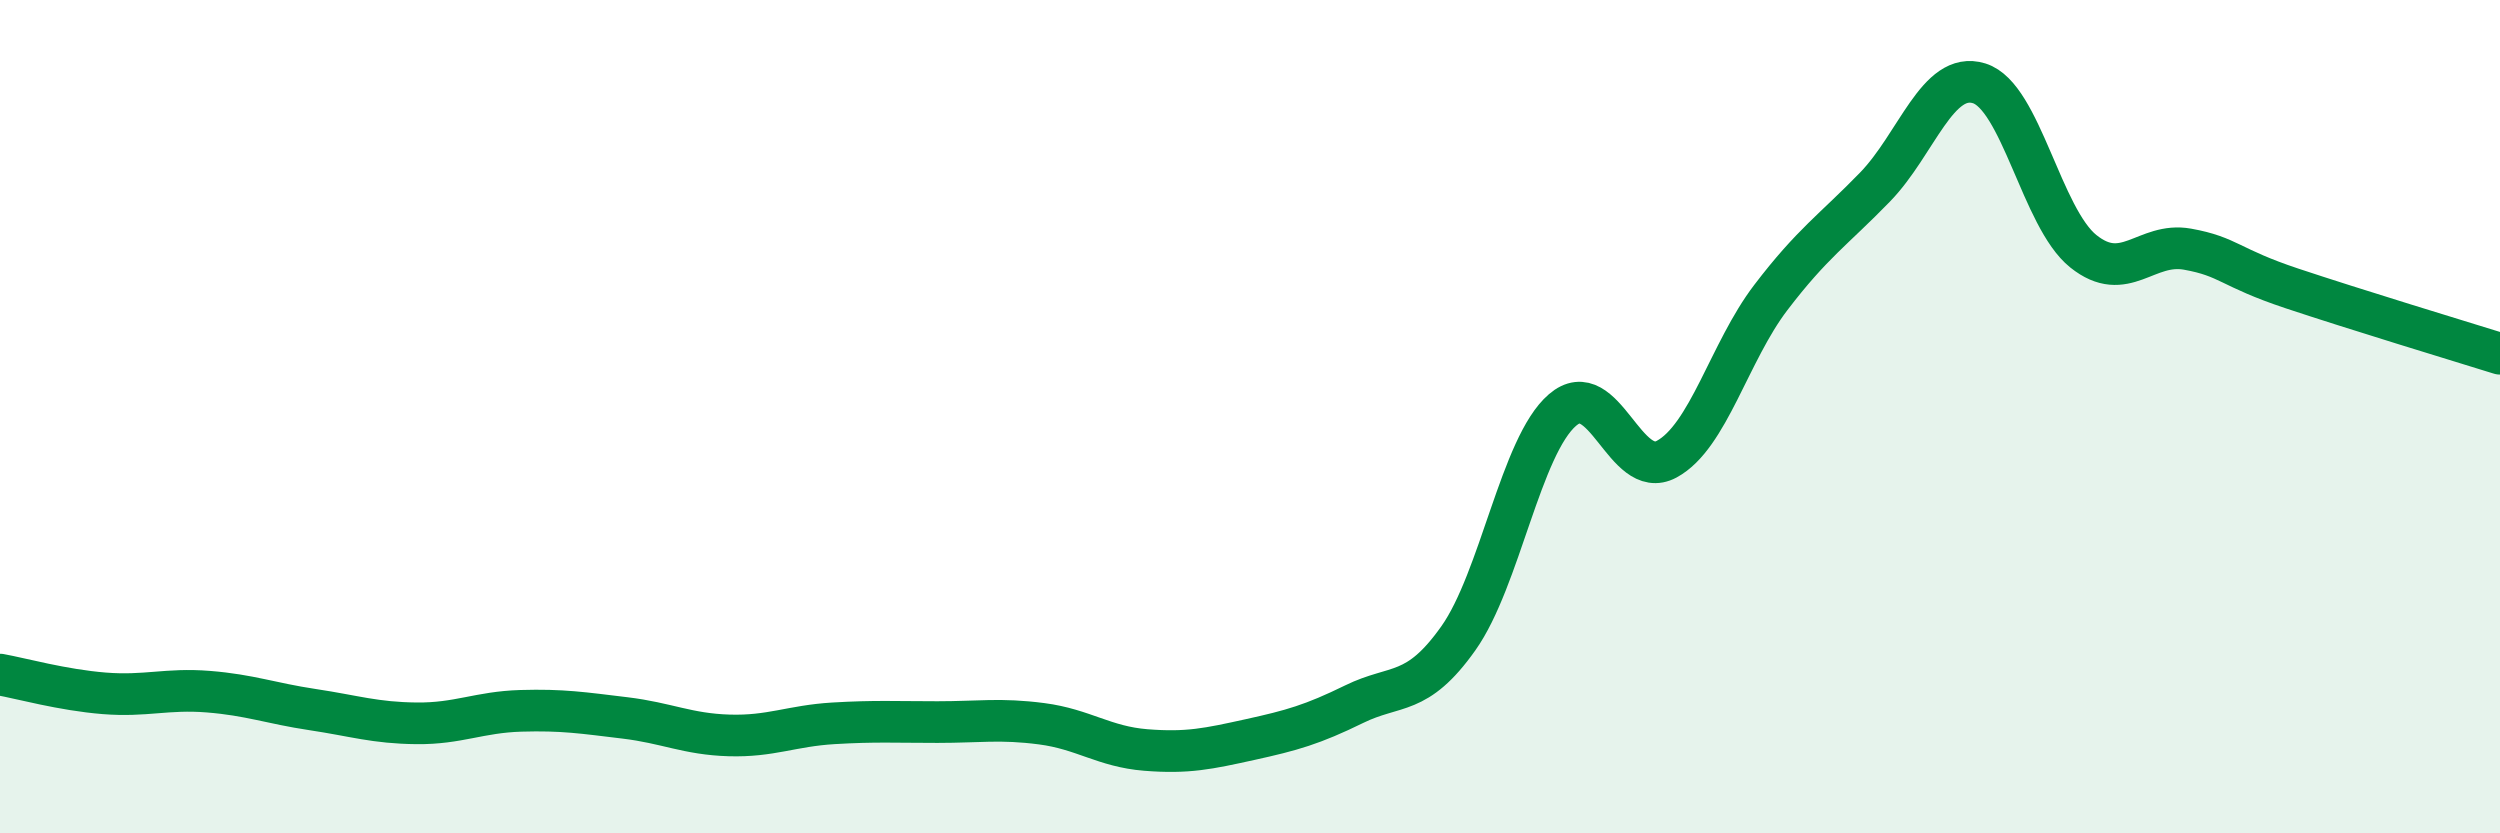
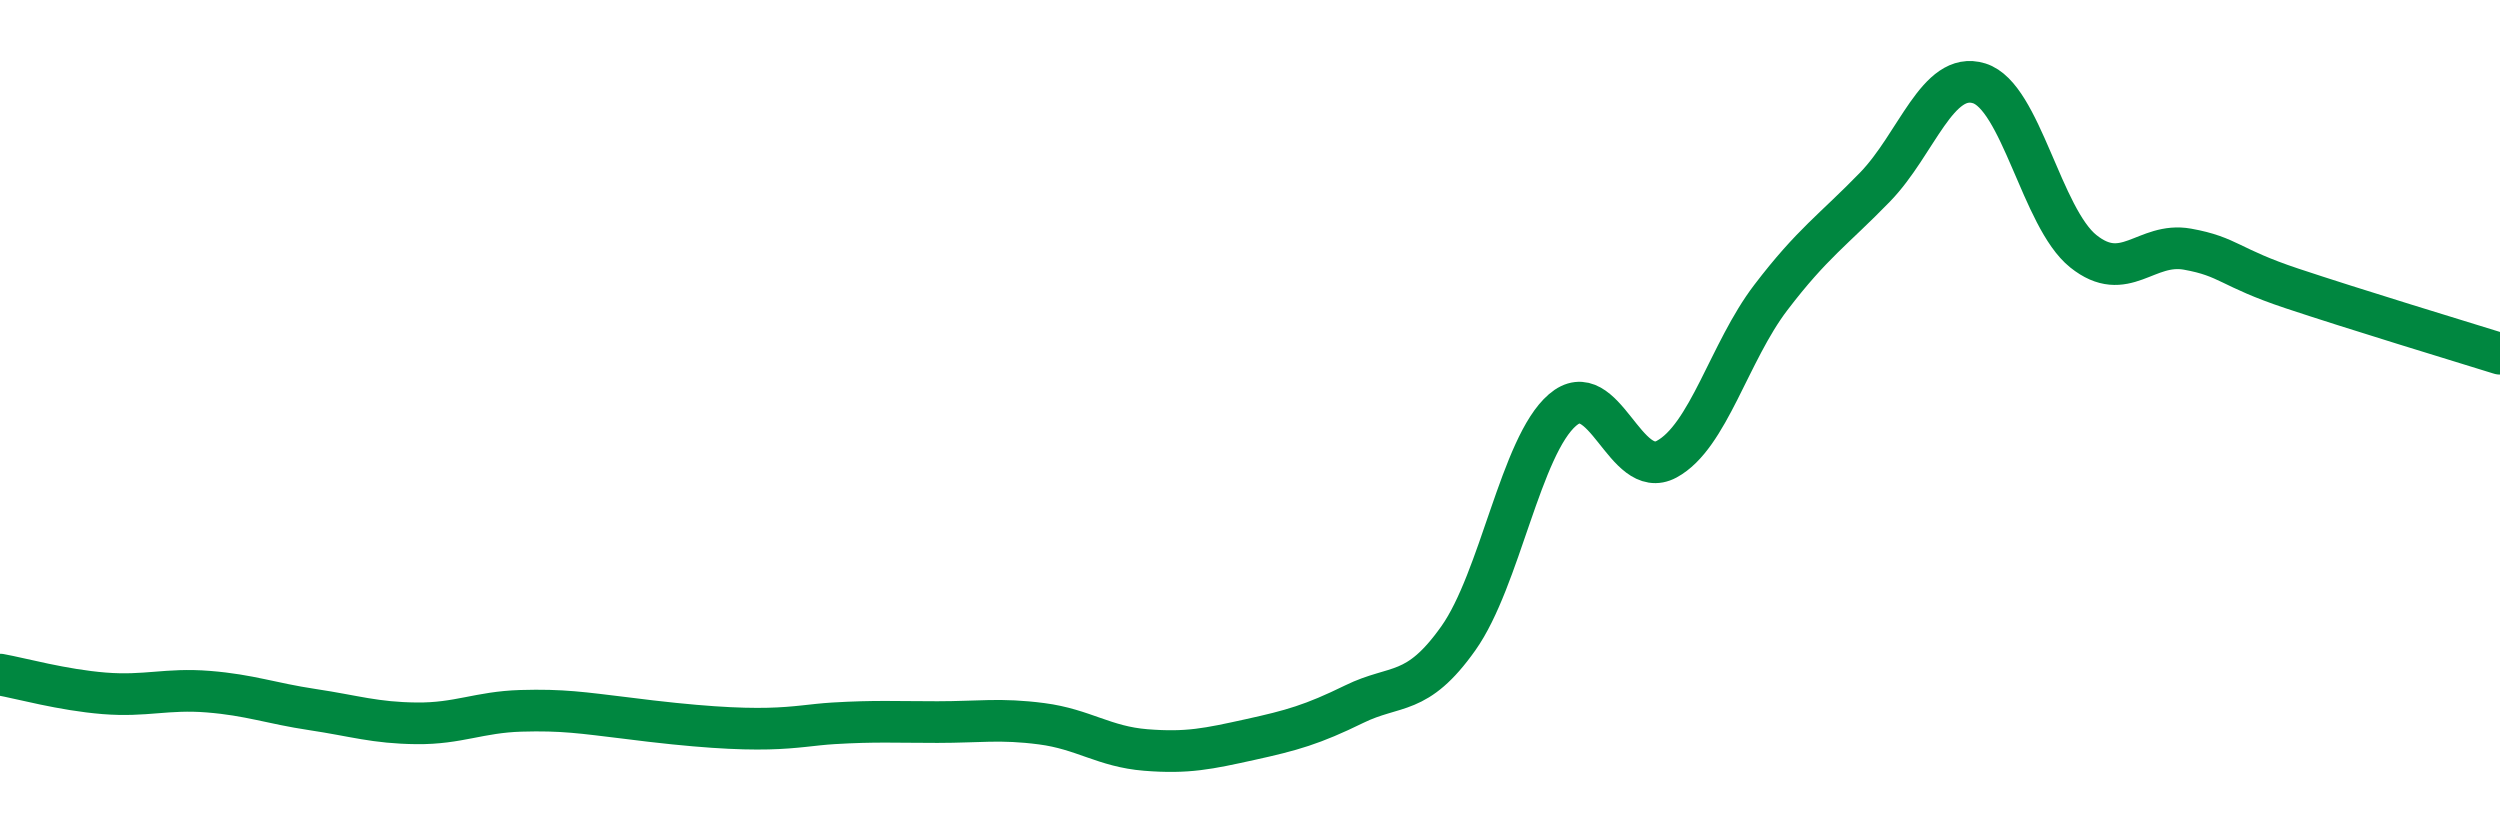
<svg xmlns="http://www.w3.org/2000/svg" width="60" height="20" viewBox="0 0 60 20">
-   <path d="M 0,16.19 C 0.5,16.28 1.5,16.56 2.5,16.64 C 3.5,16.72 4,16.52 5,16.6 C 6,16.68 6.5,16.88 7.5,17.03 C 8.5,17.18 9,17.35 10,17.36 C 11,17.37 11.5,17.09 12.5,17.06 C 13.5,17.03 14,17.11 15,17.23 C 16,17.35 16.5,17.62 17.5,17.65 C 18.5,17.68 19,17.42 20,17.36 C 21,17.3 21.5,17.33 22.5,17.33 C 23.5,17.33 24,17.24 25,17.37 C 26,17.5 26.5,17.92 27.5,18 C 28.5,18.08 29,17.97 30,17.75 C 31,17.53 31.5,17.39 32.5,16.9 C 33.5,16.41 34,16.73 35,15.32 C 36,13.91 36.5,10.7 37.5,9.84 C 38.5,8.98 39,11.56 40,11.02 C 41,10.48 41.5,8.45 42.5,7.14 C 43.5,5.83 44,5.52 45,4.49 C 46,3.46 46.5,1.69 47.5,2 C 48.5,2.31 49,5.23 50,6.03 C 51,6.83 51.5,5.8 52.5,5.98 C 53.5,6.16 53.5,6.42 55,6.92 C 56.5,7.42 59,8.18 60,8.49L60 20L0 20Z" fill="#008740" opacity="0.1" stroke-linecap="round" stroke-linejoin="round" />
-   <path d="M 0,16.19 C 0.5,16.28 1.5,16.56 2.5,16.64 C 3.5,16.72 4,16.52 5,16.6 C 6,16.68 6.5,16.88 7.5,17.03 C 8.5,17.18 9,17.35 10,17.36 C 11,17.37 11.5,17.09 12.5,17.06 C 13.5,17.03 14,17.11 15,17.23 C 16,17.35 16.5,17.62 17.5,17.65 C 18.5,17.68 19,17.42 20,17.36 C 21,17.3 21.5,17.33 22.5,17.33 C 23.5,17.33 24,17.24 25,17.37 C 26,17.5 26.5,17.92 27.5,18 C 28.5,18.08 29,17.97 30,17.75 C 31,17.53 31.5,17.39 32.5,16.9 C 33.5,16.41 34,16.73 35,15.32 C 36,13.91 36.5,10.7 37.5,9.84 C 38.5,8.98 39,11.56 40,11.02 C 41,10.48 41.5,8.45 42.5,7.14 C 43.5,5.83 44,5.52 45,4.49 C 46,3.46 46.5,1.69 47.5,2 C 48.5,2.31 49,5.23 50,6.03 C 51,6.83 51.5,5.8 52.5,5.98 C 53.5,6.16 53.5,6.42 55,6.92 C 56.5,7.42 59,8.18 60,8.49" stroke="#008740" stroke-width="1" fill="none" stroke-linecap="round" stroke-linejoin="round" />
+   <path d="M 0,16.19 C 0.5,16.28 1.5,16.56 2.5,16.64 C 3.5,16.72 4,16.52 5,16.6 C 6,16.68 6.5,16.88 7.5,17.03 C 8.5,17.18 9,17.35 10,17.36 C 11,17.37 11.5,17.09 12.5,17.06 C 13.5,17.03 14,17.11 15,17.23 C 18.5,17.68 19,17.42 20,17.36 C 21,17.3 21.5,17.33 22.5,17.33 C 23.5,17.33 24,17.24 25,17.37 C 26,17.5 26.5,17.92 27.5,18 C 28.5,18.08 29,17.97 30,17.75 C 31,17.53 31.5,17.39 32.5,16.9 C 33.5,16.41 34,16.73 35,15.32 C 36,13.91 36.5,10.7 37.5,9.84 C 38.5,8.98 39,11.56 40,11.02 C 41,10.48 41.5,8.45 42.5,7.14 C 43.5,5.83 44,5.52 45,4.49 C 46,3.46 46.5,1.69 47.5,2 C 48.5,2.31 49,5.23 50,6.03 C 51,6.83 51.5,5.8 52.5,5.98 C 53.5,6.16 53.5,6.42 55,6.92 C 56.5,7.42 59,8.18 60,8.49" stroke="#008740" stroke-width="1" fill="none" stroke-linecap="round" stroke-linejoin="round" />
</svg>